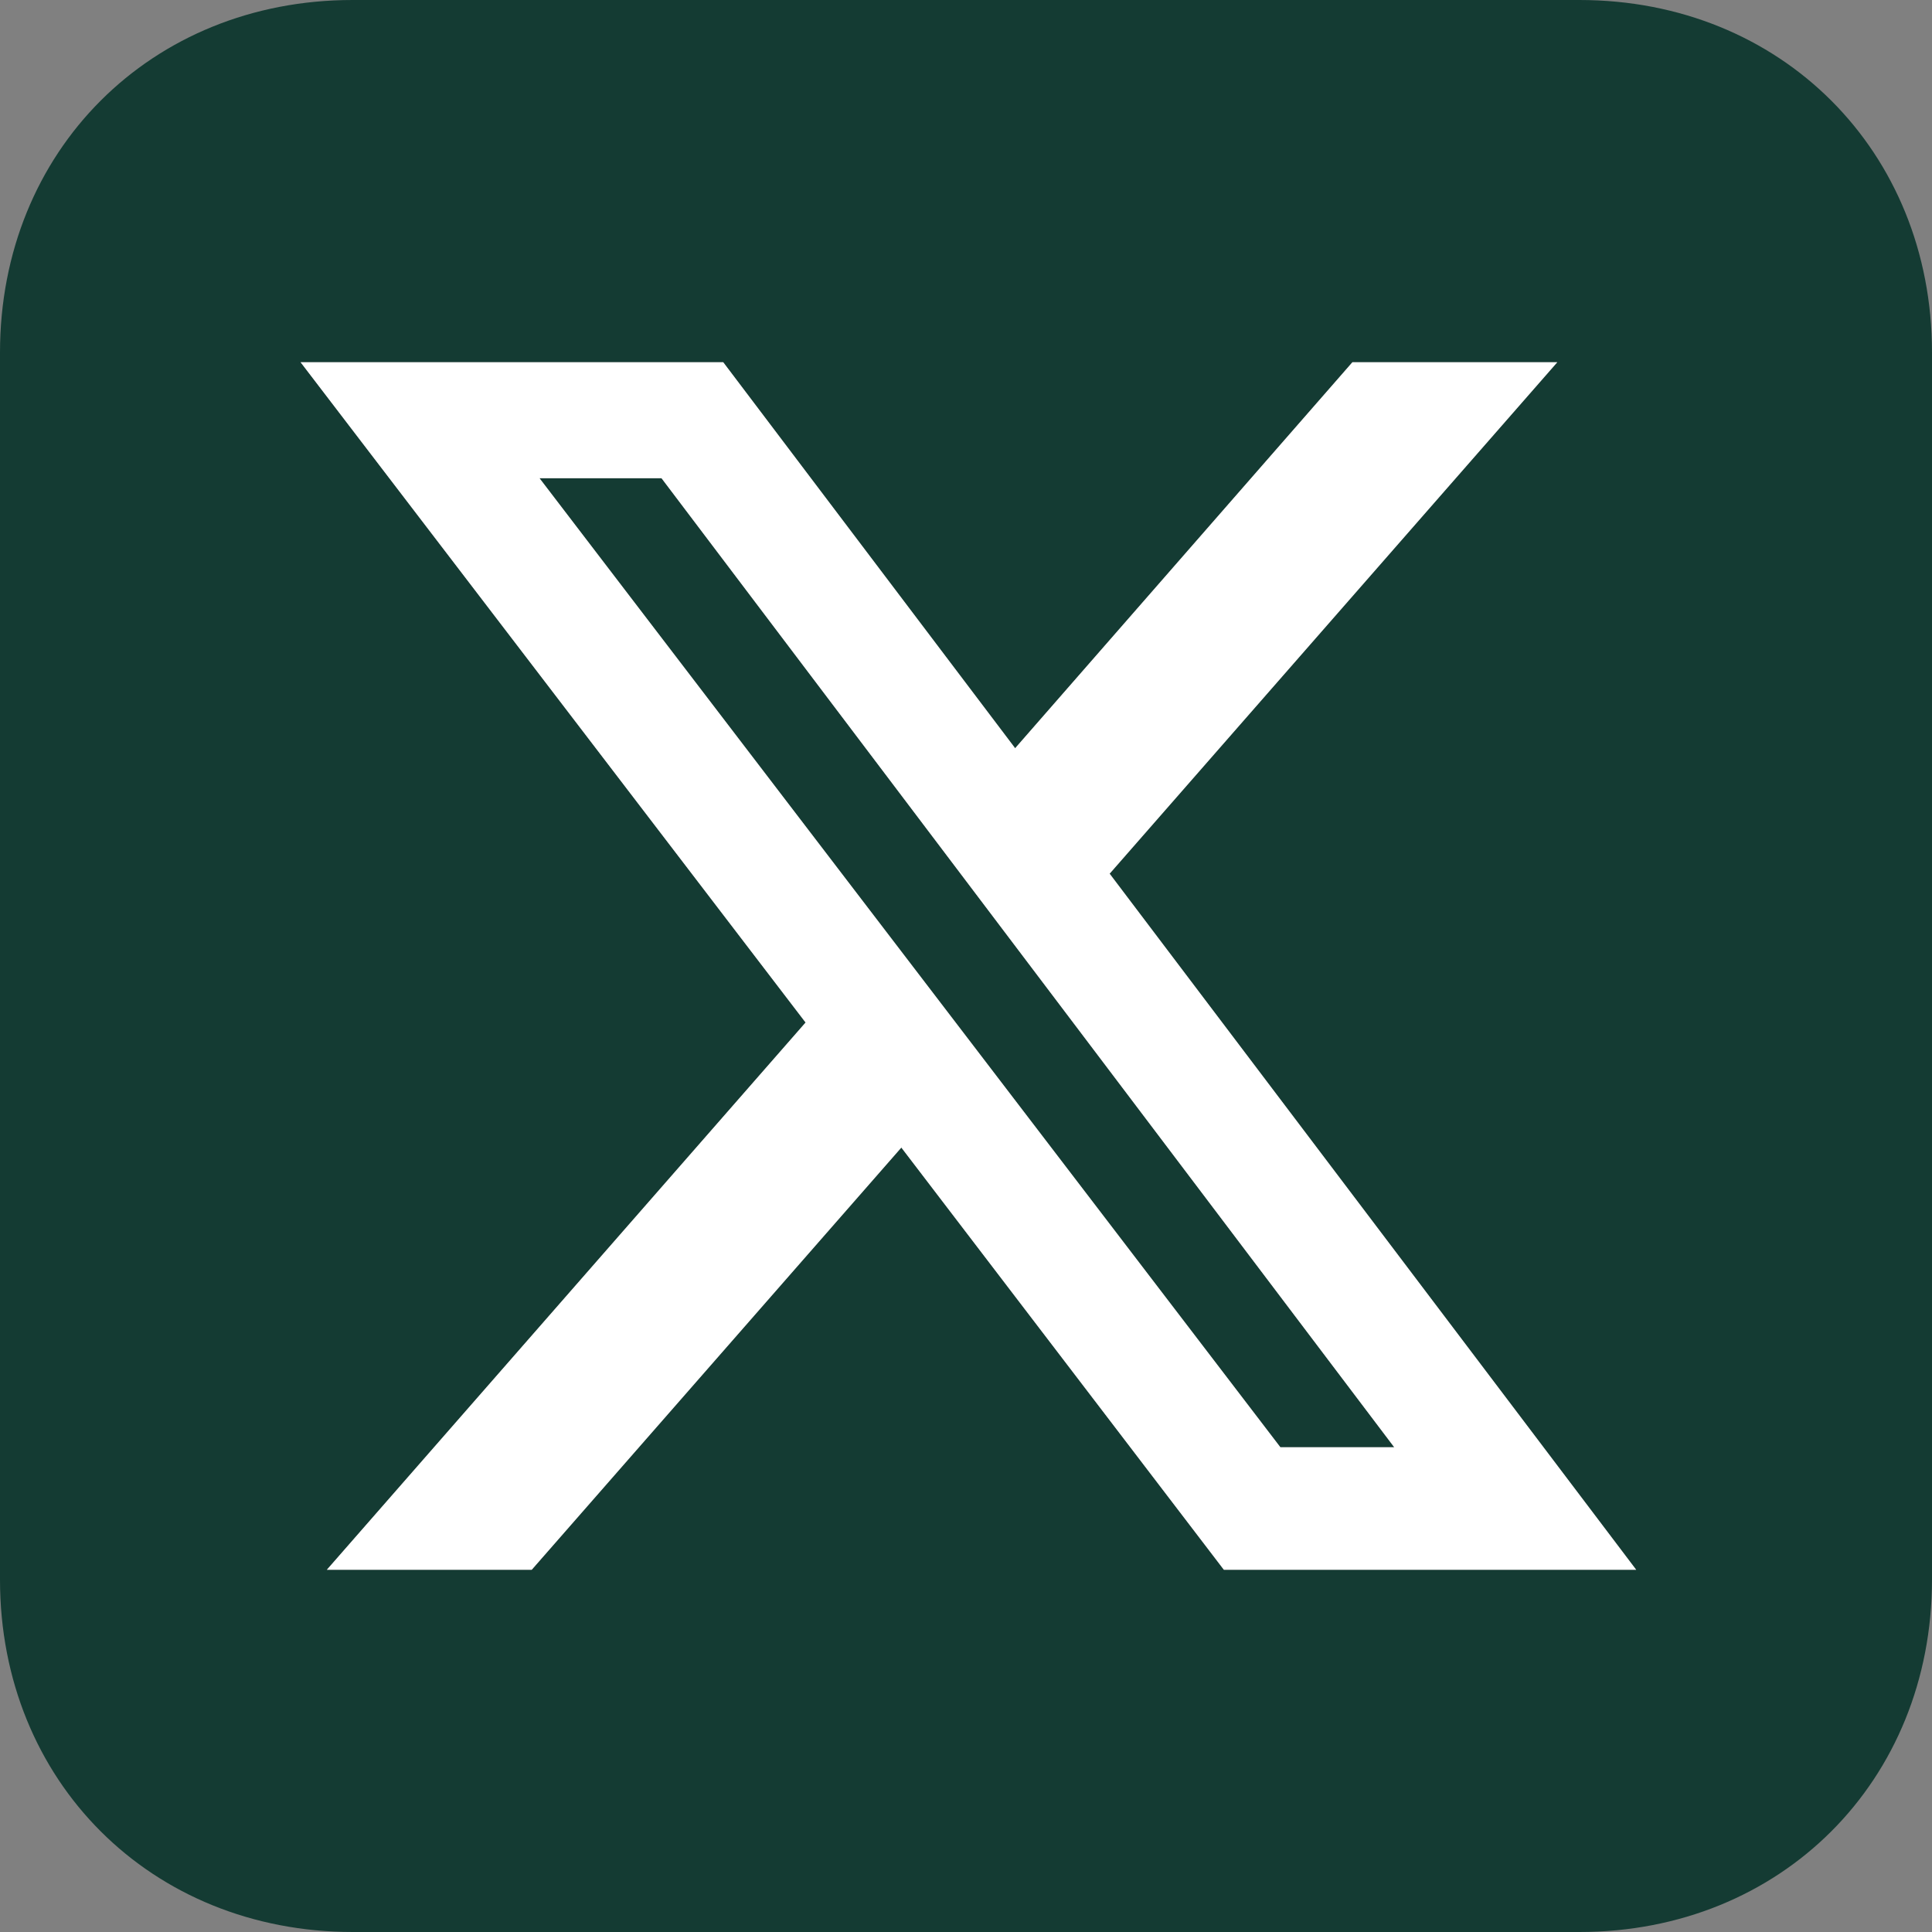
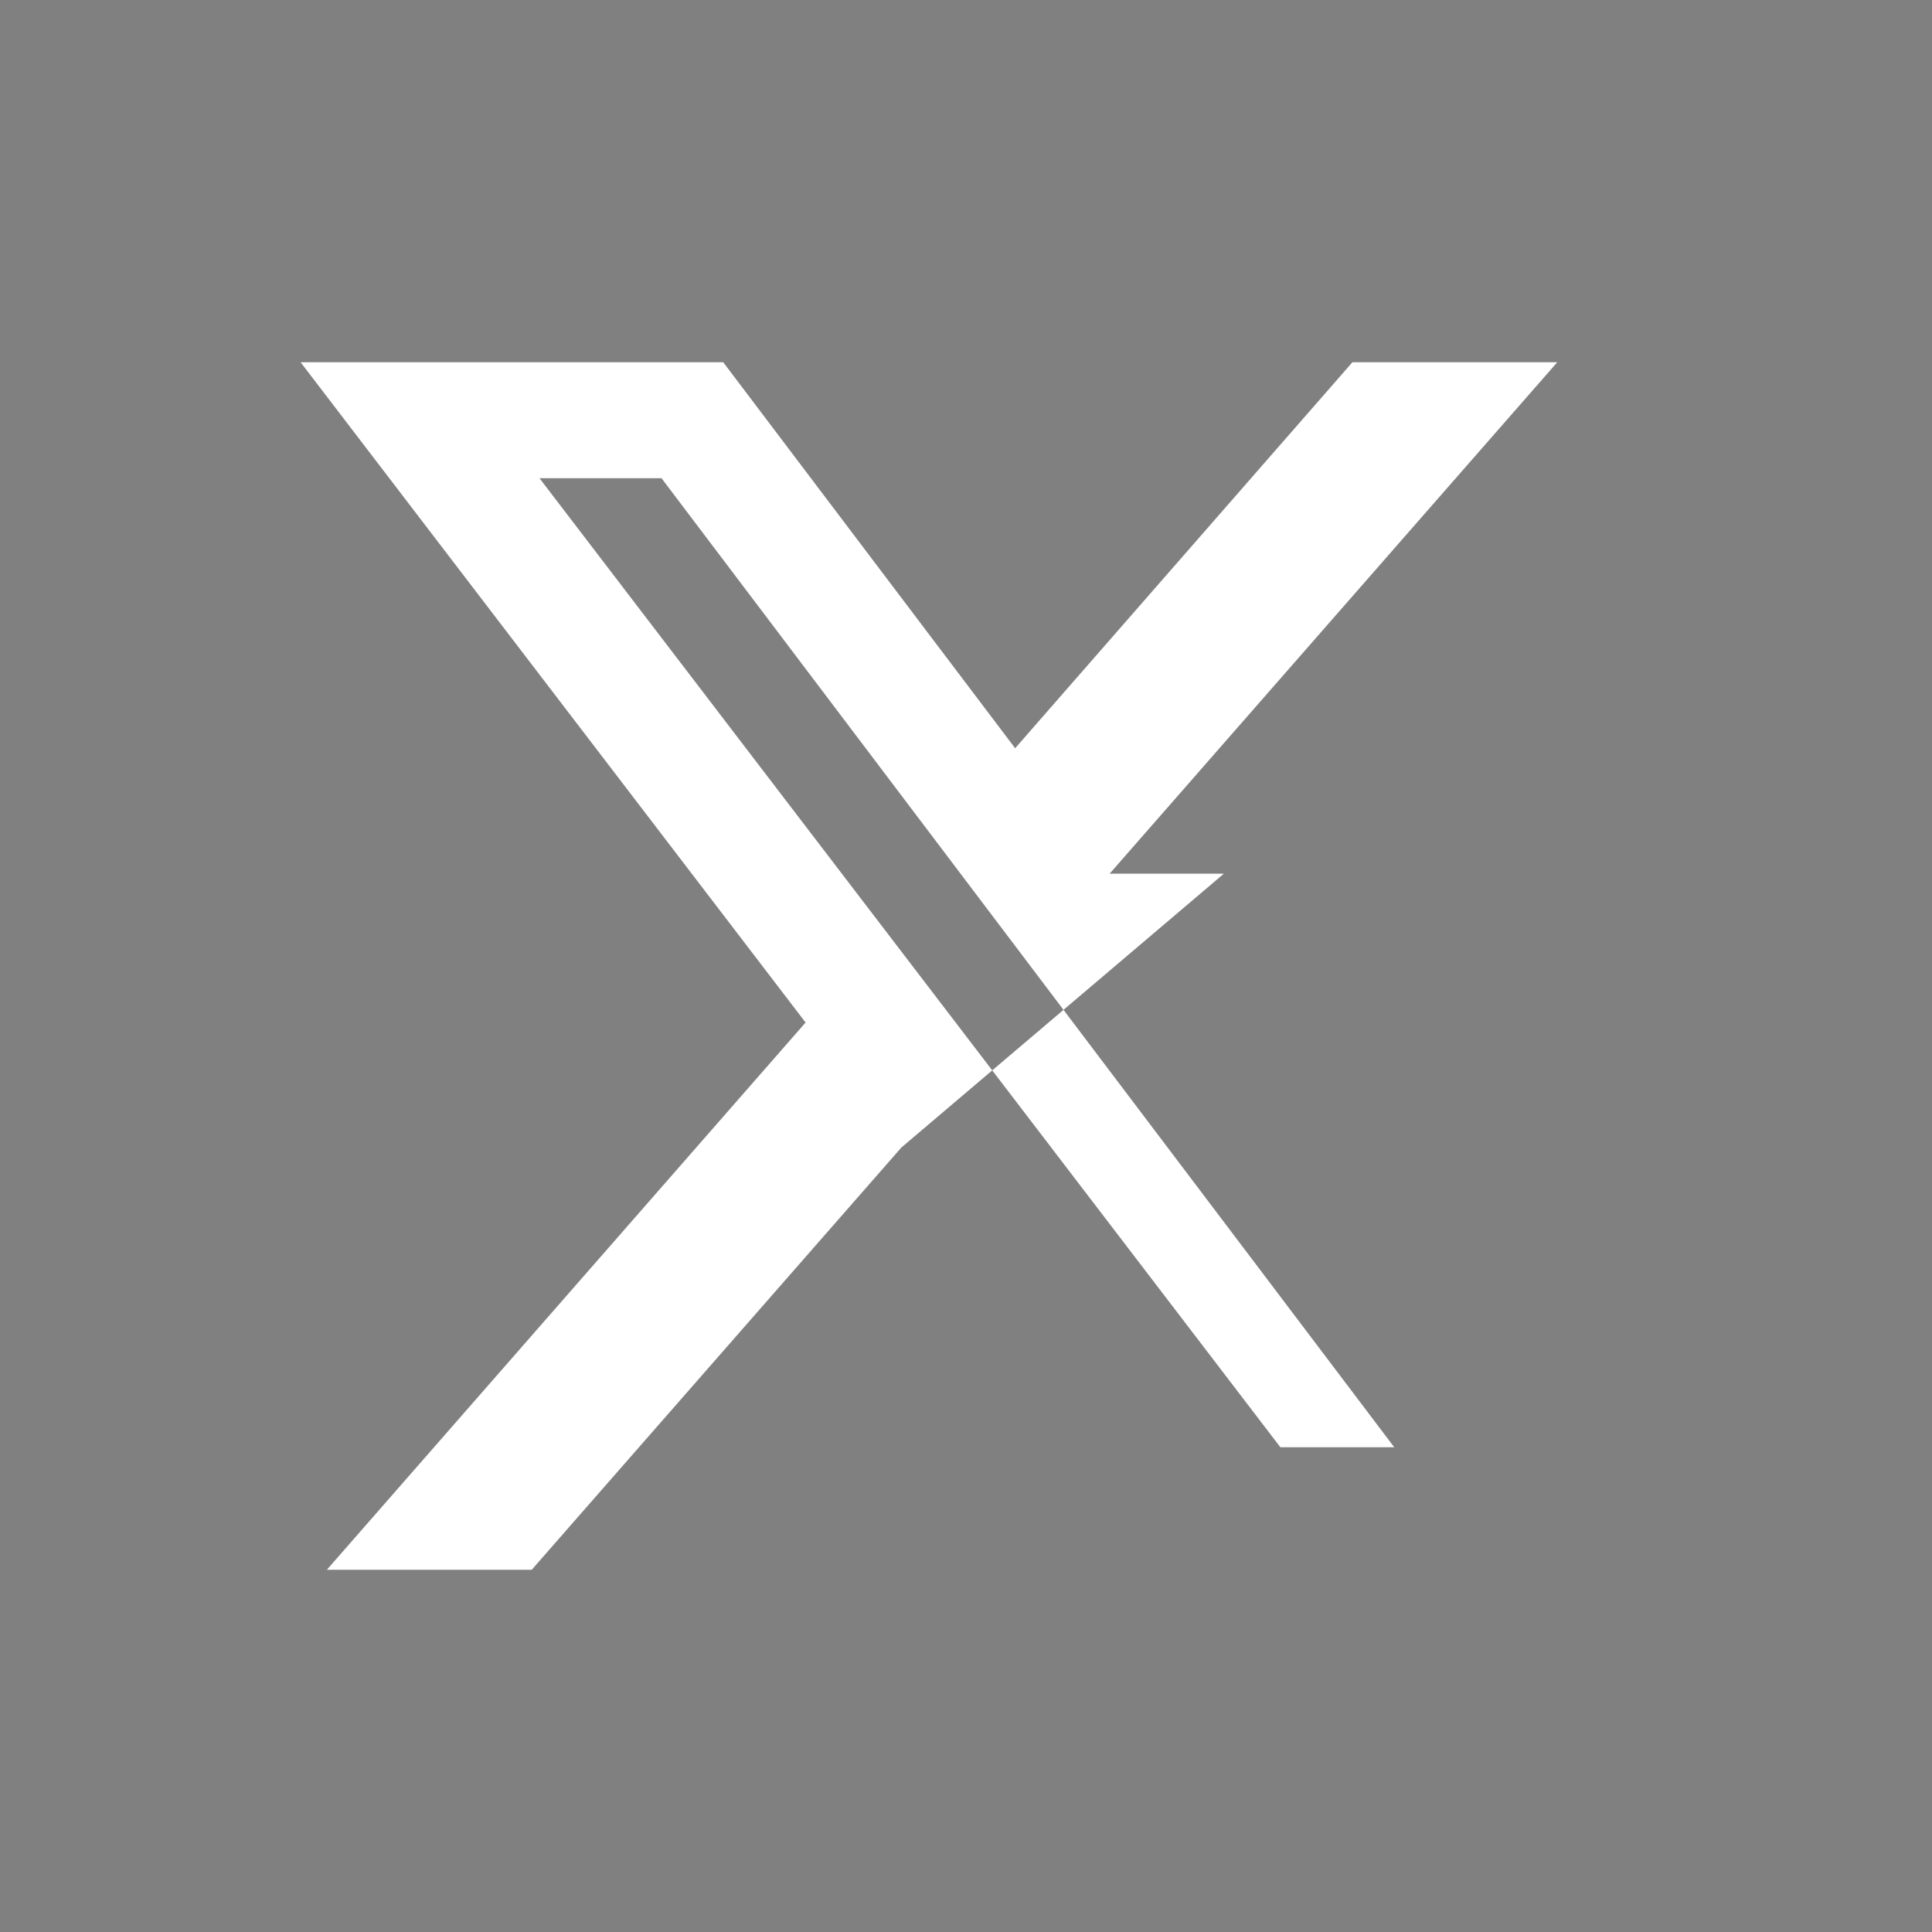
<svg xmlns="http://www.w3.org/2000/svg" width="32" height="32" viewBox="0 0 32 32" fill="none">
  <rect x="0" y="0" width="32" height="32" fill="#808080" stroke="none" />
  <g id="fa6-brands:square-x-twitter" clip-path="url(#clip0_321_83736)">
    <g id="Vector">
-       <path d="M5.839 0C2.5 0 0 2.5 0 5.839V26.164C0 29.5 2.5 32 5.844 32H26.16C29.5 32 32 29.5 32 26.16V5.838C32 2.5 29.5 0 26.16 0H5.839ZM25.793 6L18.379 14.471L27.1 26H20.271L14.929 19.007L8.807 26H5.414L13.343 16.936L4.979 6H11.979L16.814 12.393L22.4 6H25.793ZM23.093 23.971L10.957 7.921H8.936L21.207 23.971H23.086H23.093Z" fill="#143B33" />
-       <path fill-rule="evenodd" clip-rule="evenodd" d="M25.793 6L18.379 14.471L27.1 26H20.271L14.929 19.007L8.807 26H5.414L13.343 16.936L4.979 6H11.979L16.814 12.393L22.4 6H25.793ZM10.957 7.921L23.093 23.971H23.086H21.207L8.936 7.921H10.957Z" fill="white" />
+       <path fill-rule="evenodd" clip-rule="evenodd" d="M25.793 6L18.379 14.471H20.271L14.929 19.007L8.807 26H5.414L13.343 16.936L4.979 6H11.979L16.814 12.393L22.4 6H25.793ZM10.957 7.921L23.093 23.971H23.086H21.207L8.936 7.921H10.957Z" fill="white" />
    </g>
  </g>
  <defs>
    <clipPath id="clip0_321_83736">
      <rect width="32" height="32" fill="white" />
    </clipPath>
  </defs>
</svg>